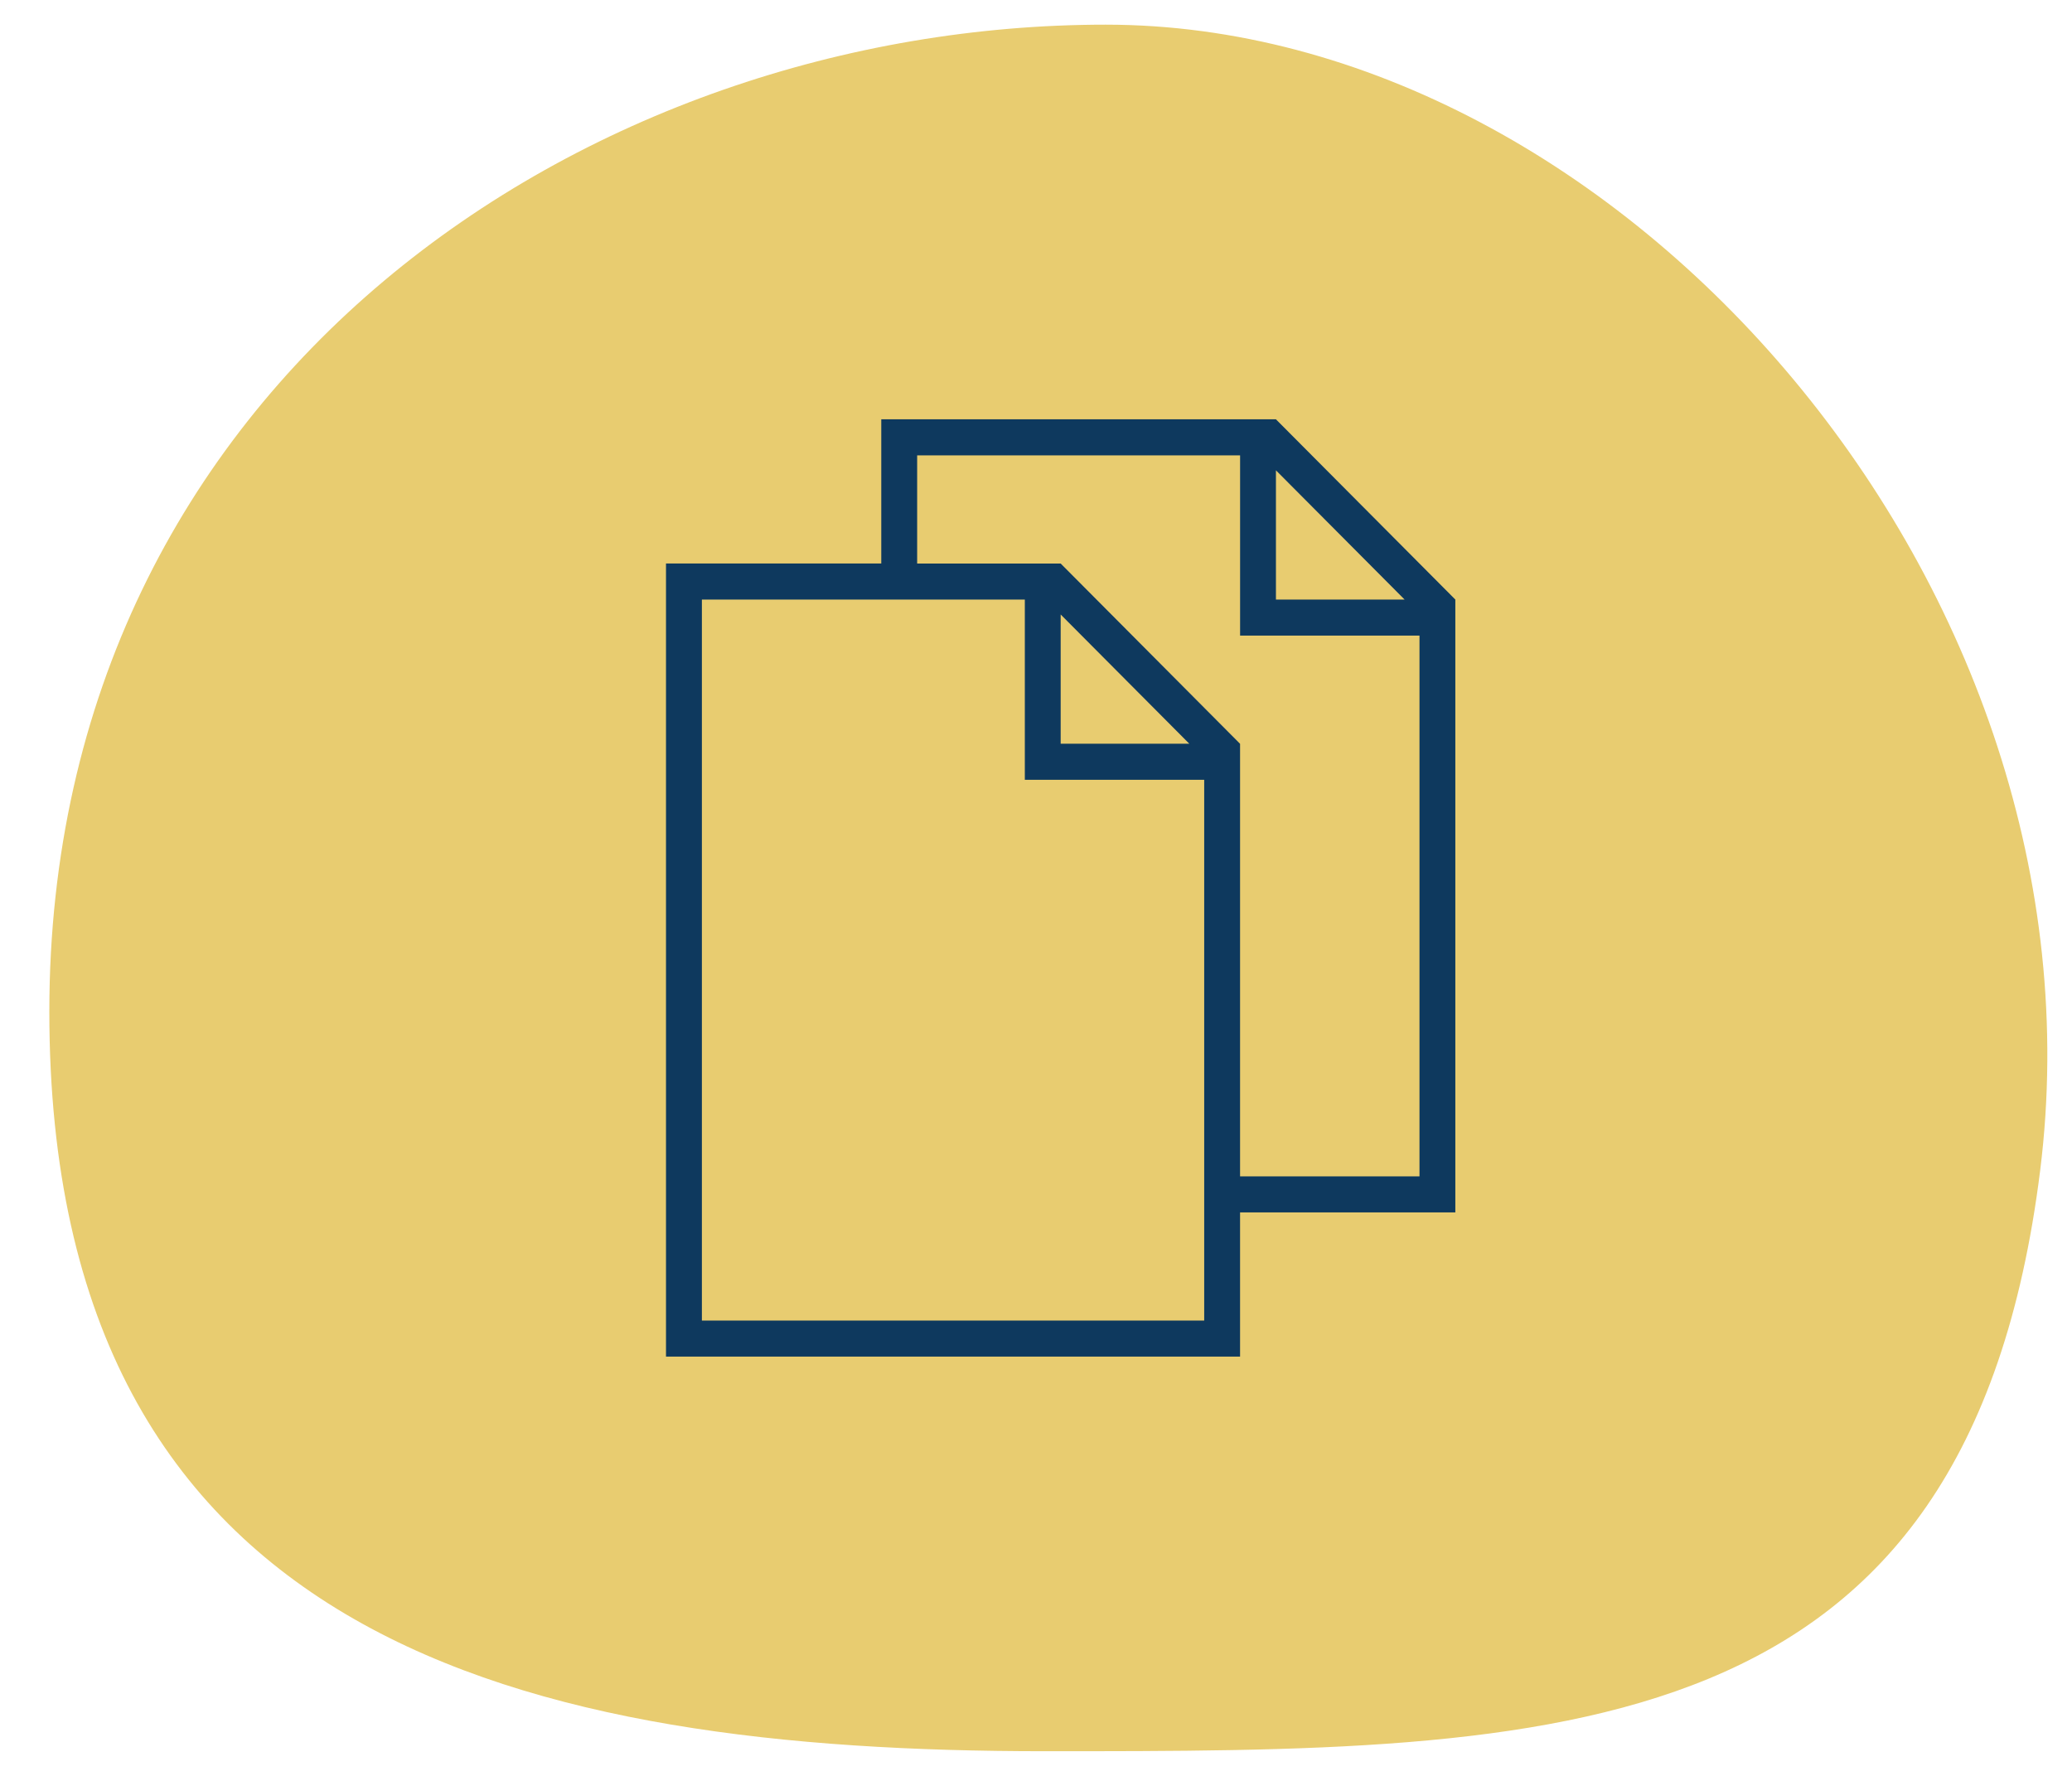
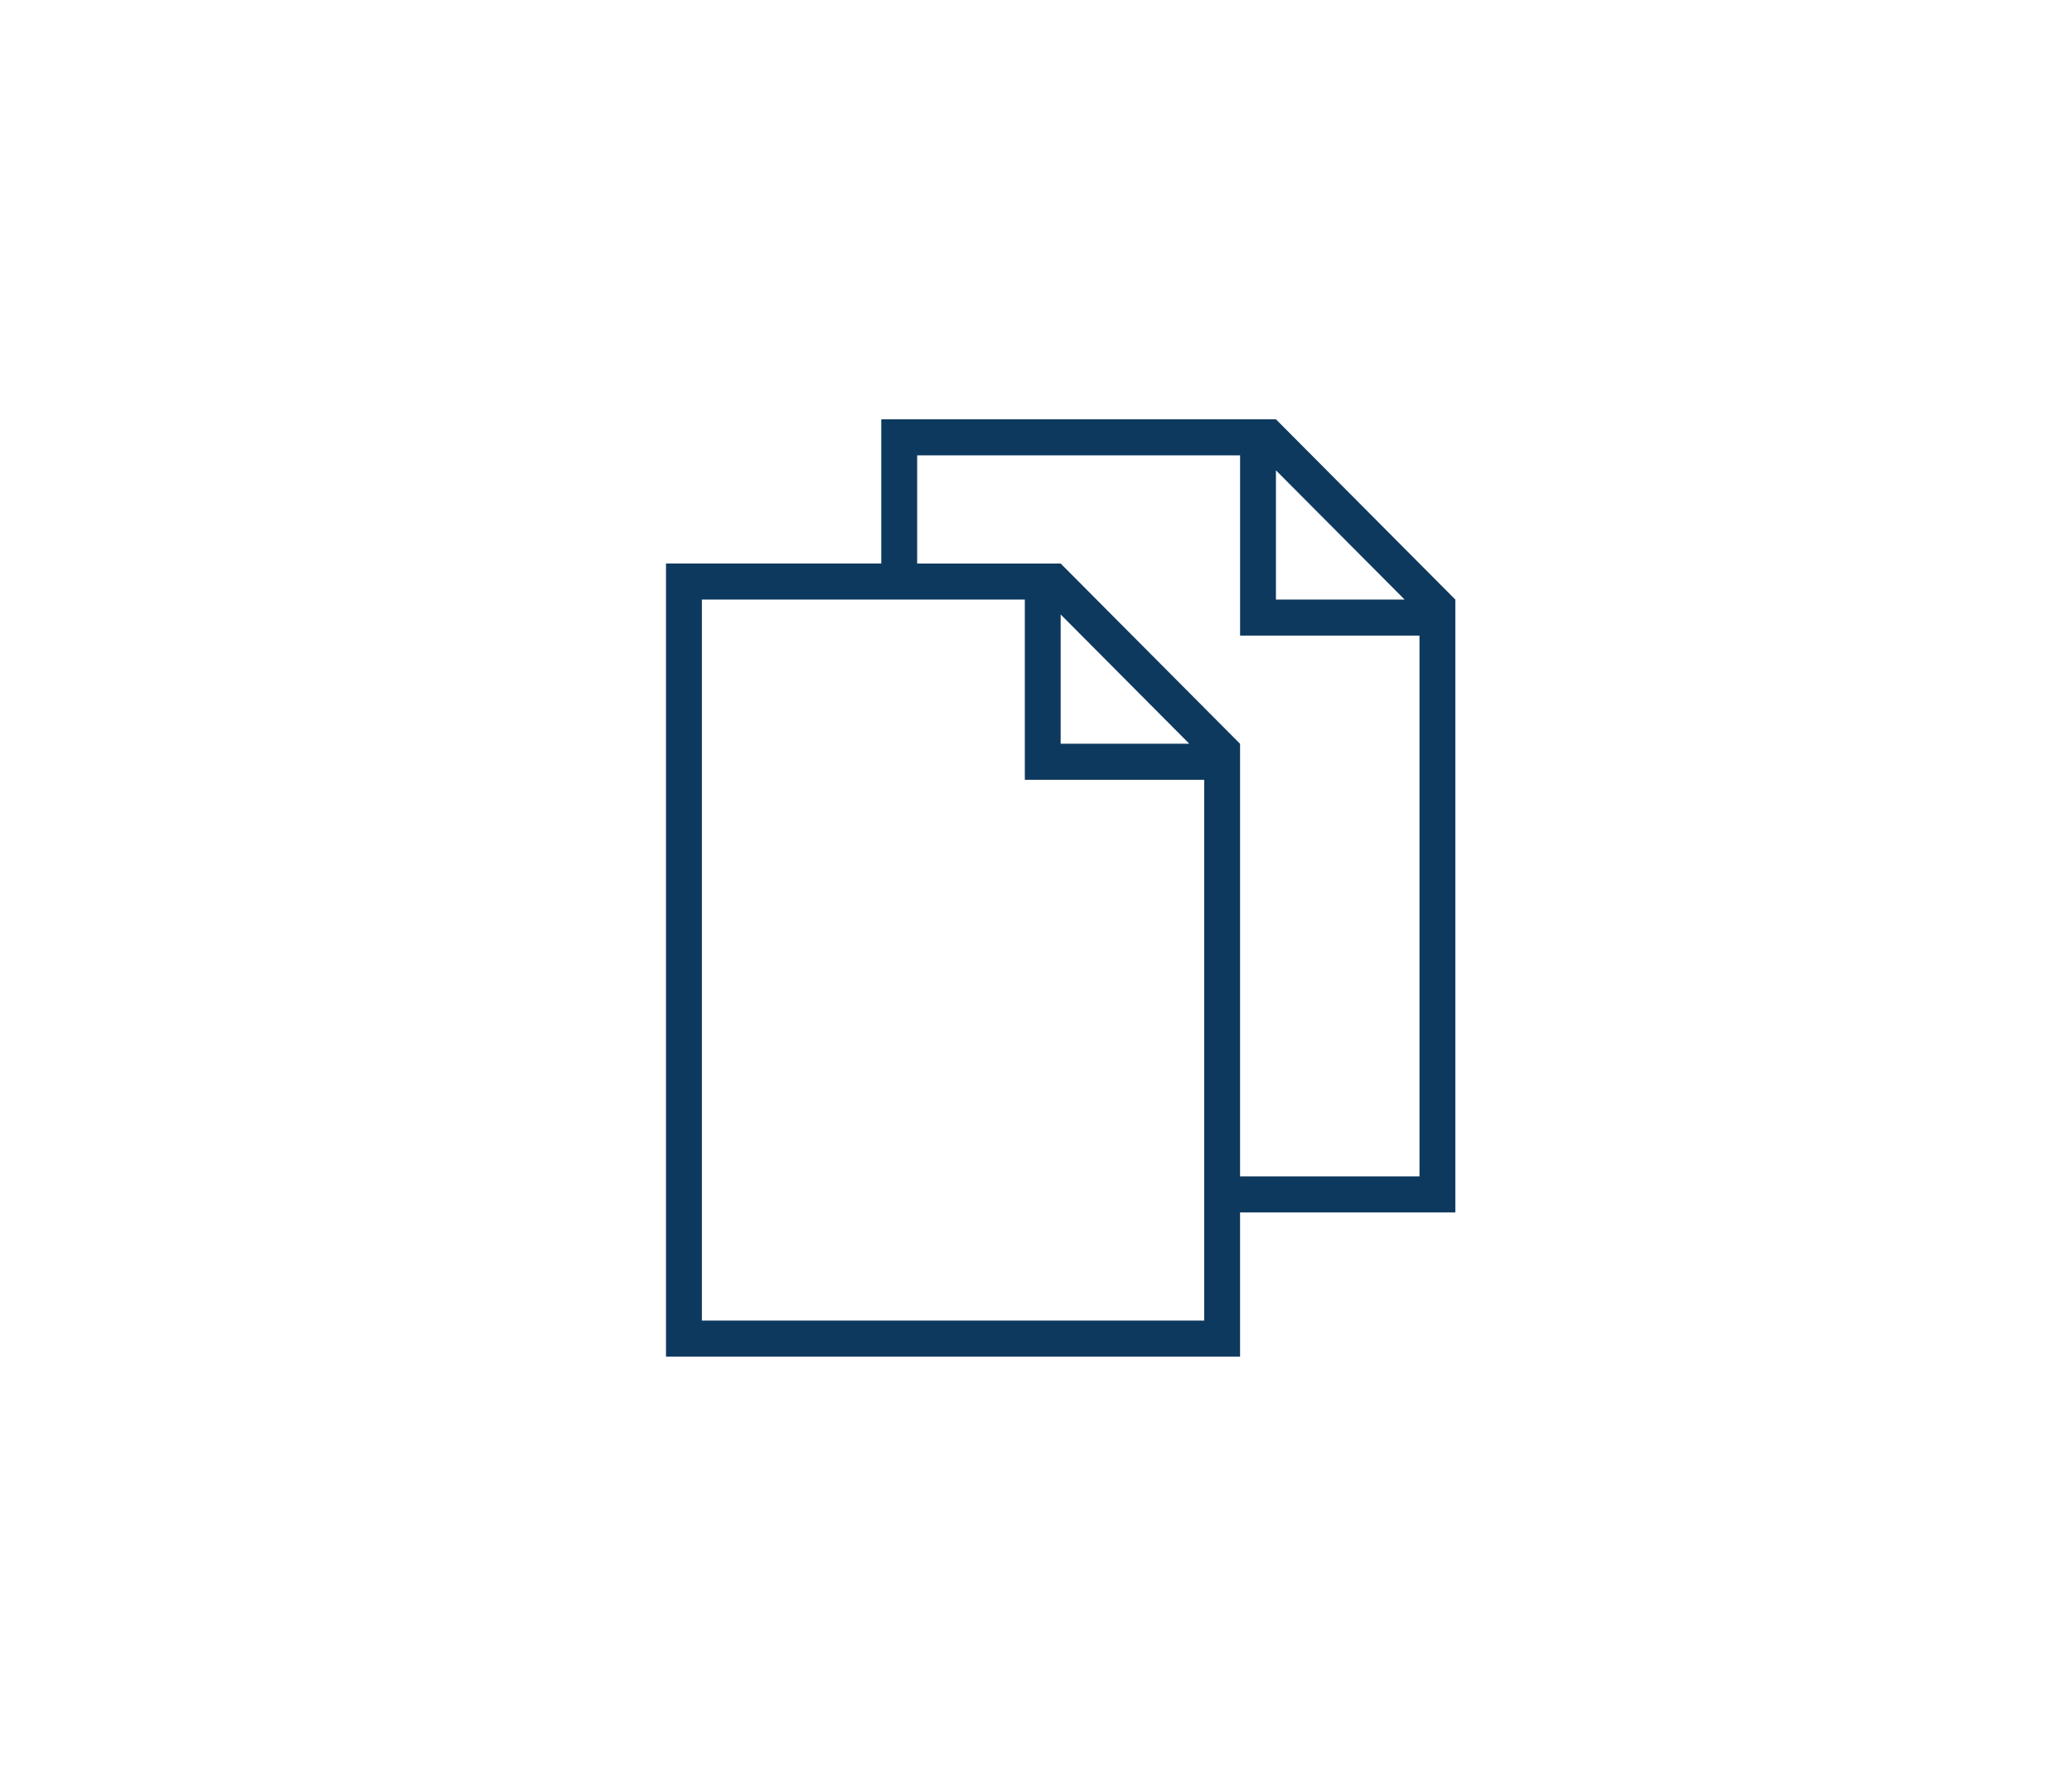
<svg xmlns="http://www.w3.org/2000/svg" width="84" height="72" viewBox="0 0 84 72">
  <g fill="none" fill-rule="evenodd">
-     <path fill="#E8CC70" d="M42.355 71c20.924 0 37.416 0 40.355-23.55C85.65 23.9 65.748 1 44.825 1S2 15.362 2 41.016C2 66.669 21.432 71 42.355 71z" />
    <path fill="#0E395E" fill-rule="nonzero" d="M59 24.308L51.727 17h-16v5.846H27V55h23.273v-5.846H59V24.308zm-7.273-5.24l5.216 5.24h-5.216v-5.24zM28.455 53.54V24.308h13.092v7.307h7.272V53.54H28.455zM43 24.913l5.215 5.24H43v-5.24zm7.273 22.78V30.156L43 22.847h-5.818v-4.385h13.092v7.307h7.273v21.925h-7.274z" />
  </g>
</svg>